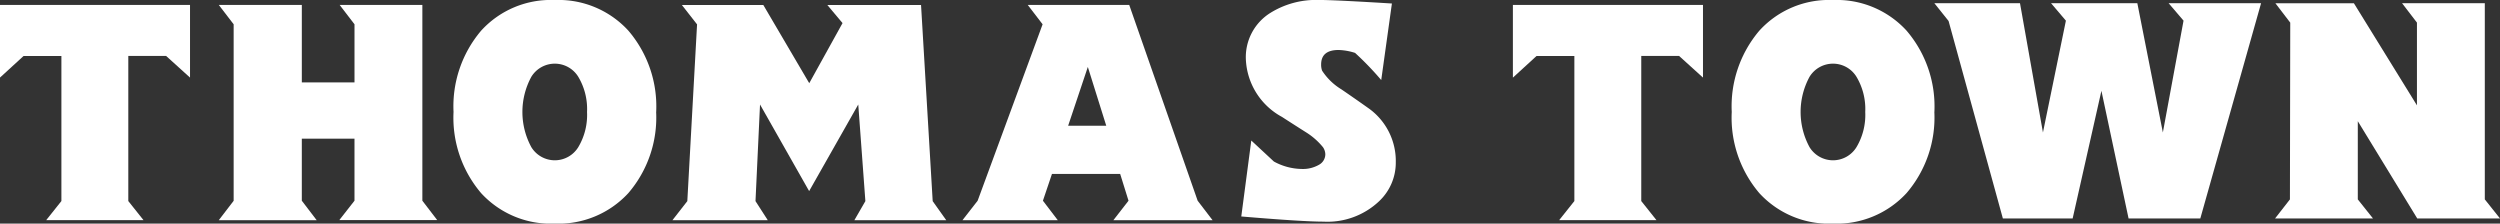
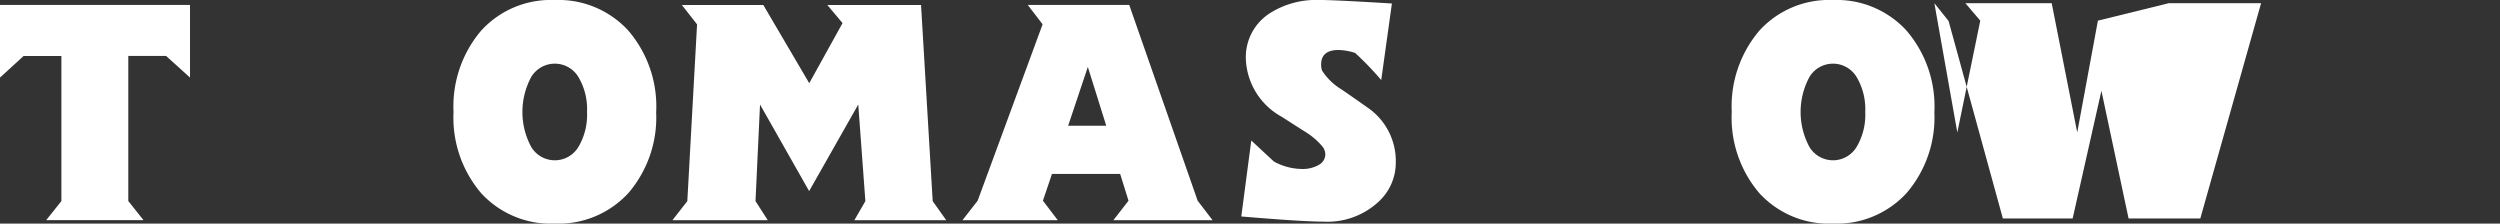
<svg xmlns="http://www.w3.org/2000/svg" width="179.639" height="16.068" viewBox="0 0 179.639 16.068">
  <rect x="0" y="0" width="179.639" height="16.068" fill="#333333" stroke="none" />
  <g id="thomas-town-wh" transform="translate(-219.742 -538.979)">
    <path id="パス_127522" data-name="パス 127522" d="M9.009,10.088l1.324,4.226H7.593ZM4.69,5.63,5.759,7.023,1.091,19.7,0,21.1H6.85L5.782,19.7l.65-1.927h4.9l.6,1.927L10.844,21.1h7.128L16.9,19.7,11.983,5.63Z" transform="translate(288.9 533.702)" fill="#fff" />
-     <path id="パス_127520" data-name="パス 127520" d="M165.724,19.7l1.068,1.393h-7.036l1.091-1.393V15.244h-3.785V19.7L158.13,21.1h-7.035l1.069-1.393V7.024l-1.069-1.393h5.968V11.2h3.785V7.024l-1.069-1.393h5.945Z" transform="translate(84.367 533.701)" fill="#fff" />
    <path id="パス_127521" data-name="パス 127521" d="M257.233,21.1l.79-1.37-.511-6.943-3.53,6.223-3.529-6.223-.325,6.943.882,1.37h-6.85l1.069-1.37.7-12.7-1.091-1.393h5.852l3.3,5.619,2.392-4.319-1.092-1.3h6.733l.837,14.095.975,1.37Z" transform="translate(23.901 533.701)" fill="#fff" />
-     <path id="パス_127527" data-name="パス 127527" d="M285.083,12.968V7.023l-1.068-1.393h5.944V19.725l1.091,1.37h-5.945l-4.272-6.989v5.619l1.091,1.37h-7.036l1.068-1.37.023-12.7-1.067-1.393h5.641Z" transform="translate(108.33 533.581)" fill="#fff" />
    <path id="パス_127519" data-name="パス 127519" d="M14.728,45.782a8.329,8.329,0,0,1-2,5.832,6.822,6.822,0,0,1-5.294,2.191,6.783,6.783,0,0,1-5.283-2.191A8.355,8.355,0,0,1,.169,45.782a8.393,8.393,0,0,1,1.985-5.843,6.764,6.764,0,0,1,5.283-2.2,6.8,6.8,0,0,1,5.294,2.2,8.366,8.366,0,0,1,2,5.843m-4.969,0a4.51,4.51,0,0,0-.627-2.522,1.978,1.978,0,0,0-3.378,0,5.3,5.3,0,0,0,0,5.046,1.978,1.978,0,0,0,3.378,0,4.514,4.514,0,0,0,.627-2.524" transform="translate(252.162 501.242)" fill="#fff" />
    <path id="パス_127525" data-name="パス 127525" d="M14.728,45.782a8.329,8.329,0,0,1-2,5.832,6.822,6.822,0,0,1-5.294,2.191,6.783,6.783,0,0,1-5.283-2.191A8.355,8.355,0,0,1,.169,45.782a8.393,8.393,0,0,1,1.985-5.843,6.764,6.764,0,0,1,5.283-2.2,6.8,6.8,0,0,1,5.294,2.2,8.366,8.366,0,0,1,2,5.843m-4.969,0a4.51,4.51,0,0,0-.627-2.522,1.978,1.978,0,0,0-3.378,0,5.3,5.3,0,0,0,0,5.046,1.978,1.978,0,0,0,3.378,0,4.514,4.514,0,0,0,.627-2.524" transform="translate(344.008 501.242)" fill="#fff" />
    <path id="パス_127523" data-name="パス 127523" d="M102.91,49.679a3.8,3.8,0,0,1-1.208,2.763A5.4,5.4,0,0,1,97.708,53.9q-1.484,0-5.9-.372l.719-5.457,1.625,1.51a4.283,4.283,0,0,0,2,.534,2.312,2.312,0,0,0,1.219-.29.865.865,0,0,0,.476-.754.952.952,0,0,0-.162-.511,4.923,4.923,0,0,0-1.208-1.069q-.883-.558-1.741-1.114a4.947,4.947,0,0,1-2.6-4.157A3.742,3.742,0,0,1,93.9,38.9a6.2,6.2,0,0,1,3.436-.929q1.16,0,5.295.255l-.767,5.5a21.659,21.659,0,0,0-1.88-1.951,4.259,4.259,0,0,0-1.184-.209q-1.254,0-1.254,1.044a1.254,1.254,0,0,0,.069.442,4.346,4.346,0,0,0,1.394,1.347q.951.65,1.9,1.324a4.642,4.642,0,0,1,2,3.948" transform="translate(217.127 501.005)" fill="#fff" />
    <path id="パス_127518" data-name="パス 127518" d="M123.1,38.178V43.4l-1.719-1.556h-2.716V52.272l1.091,1.37h-6.989l1.091-1.37V41.847h-2.717l-1.7,1.556V38.178Z" transform="translate(110.296 501.154)" fill="#fff" />
-     <path id="パス_127524" data-name="パス 127524" d="M123.1,38.178V43.4l-1.719-1.556h-2.716V52.272l1.091,1.37h-6.989l1.091-1.37V41.847h-2.717l-1.7,1.556V38.178Z" transform="translate(219.011 501.154)" fill="#fff" />
-     <path id="パス_127526" data-name="パス 127526" d="M197.268,38.178h6.642l-4.366,15.465h-5.155l-1.951-9.172-2.067,9.172h-5.015l-3.9-14.188-1.021-1.277h6.153l1.649,9.288,1.649-8.035-1.067-1.254h6.2l1.834,9.288,1.486-8.035Z" transform="translate(178.303 501.033)" fill="#fff" />
+     <path id="パス_127526" data-name="パス 127526" d="M197.268,38.178h6.642l-4.366,15.465h-5.155l-1.951-9.172-2.067,9.172h-5.015l-3.9-14.188-1.021-1.277l1.649,9.288,1.649-8.035-1.067-1.254h6.2l1.834,9.288,1.486-8.035Z" transform="translate(178.303 501.033)" fill="#fff" />
  </g>
</svg>